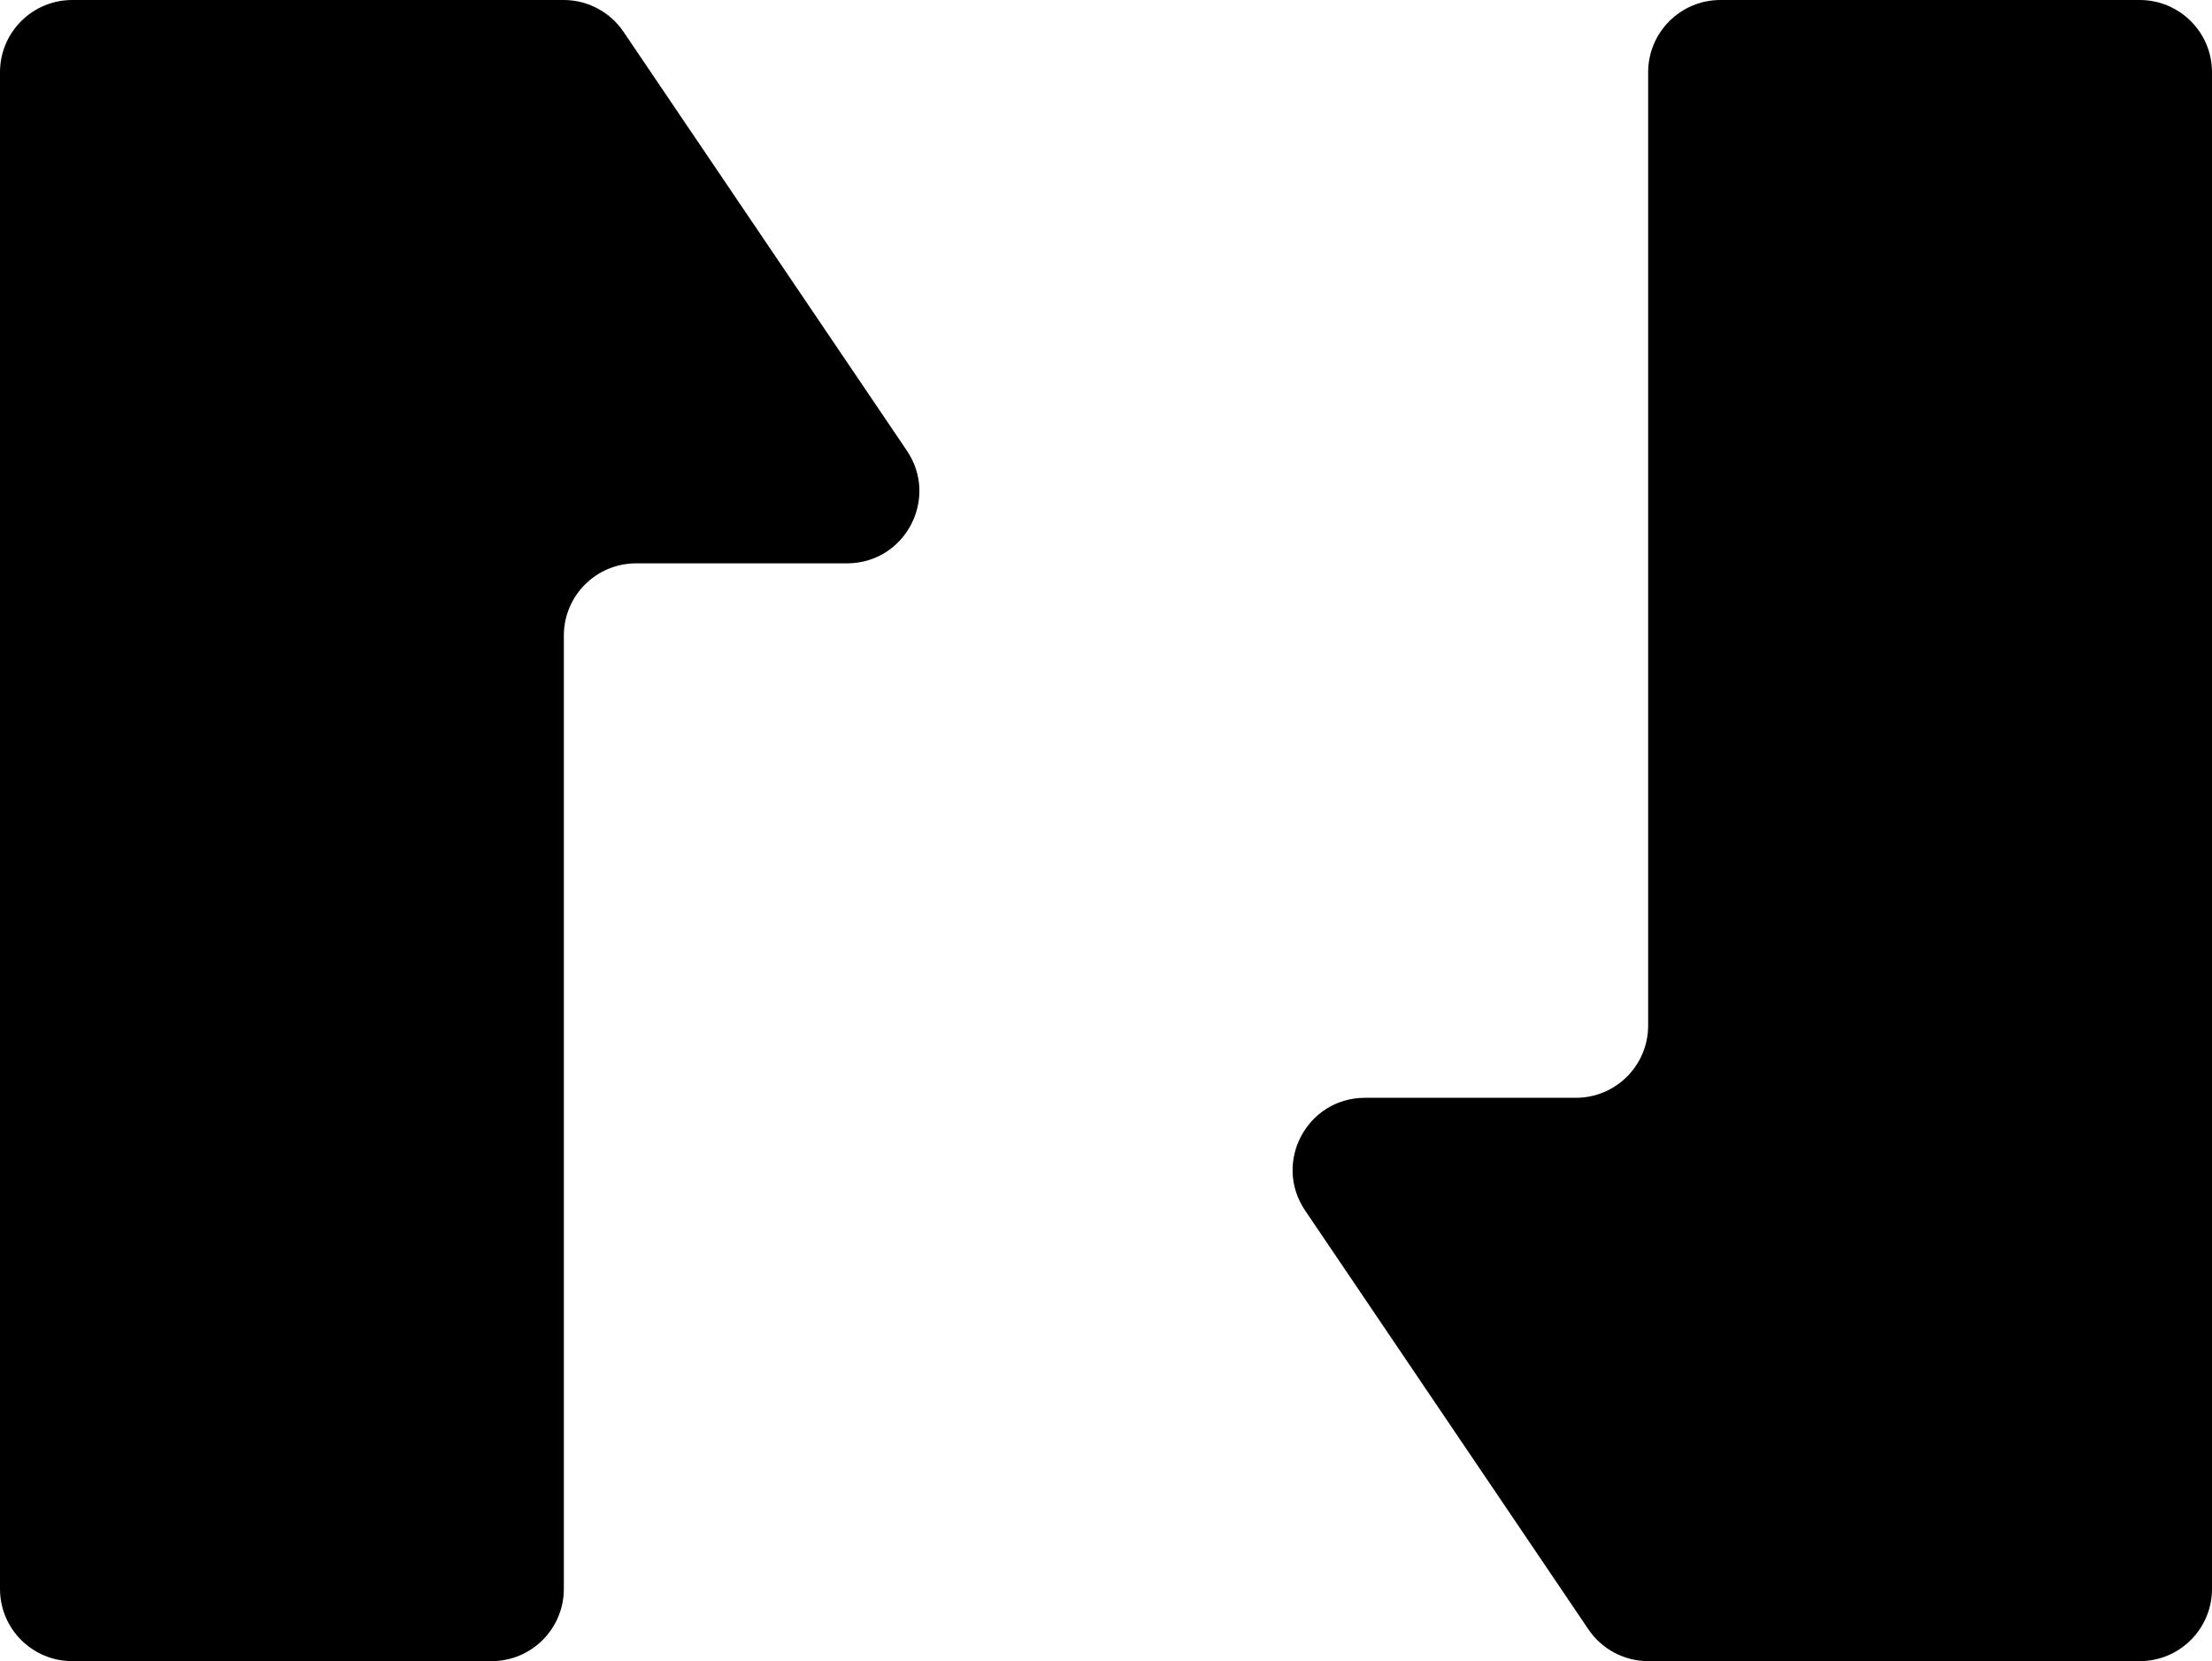
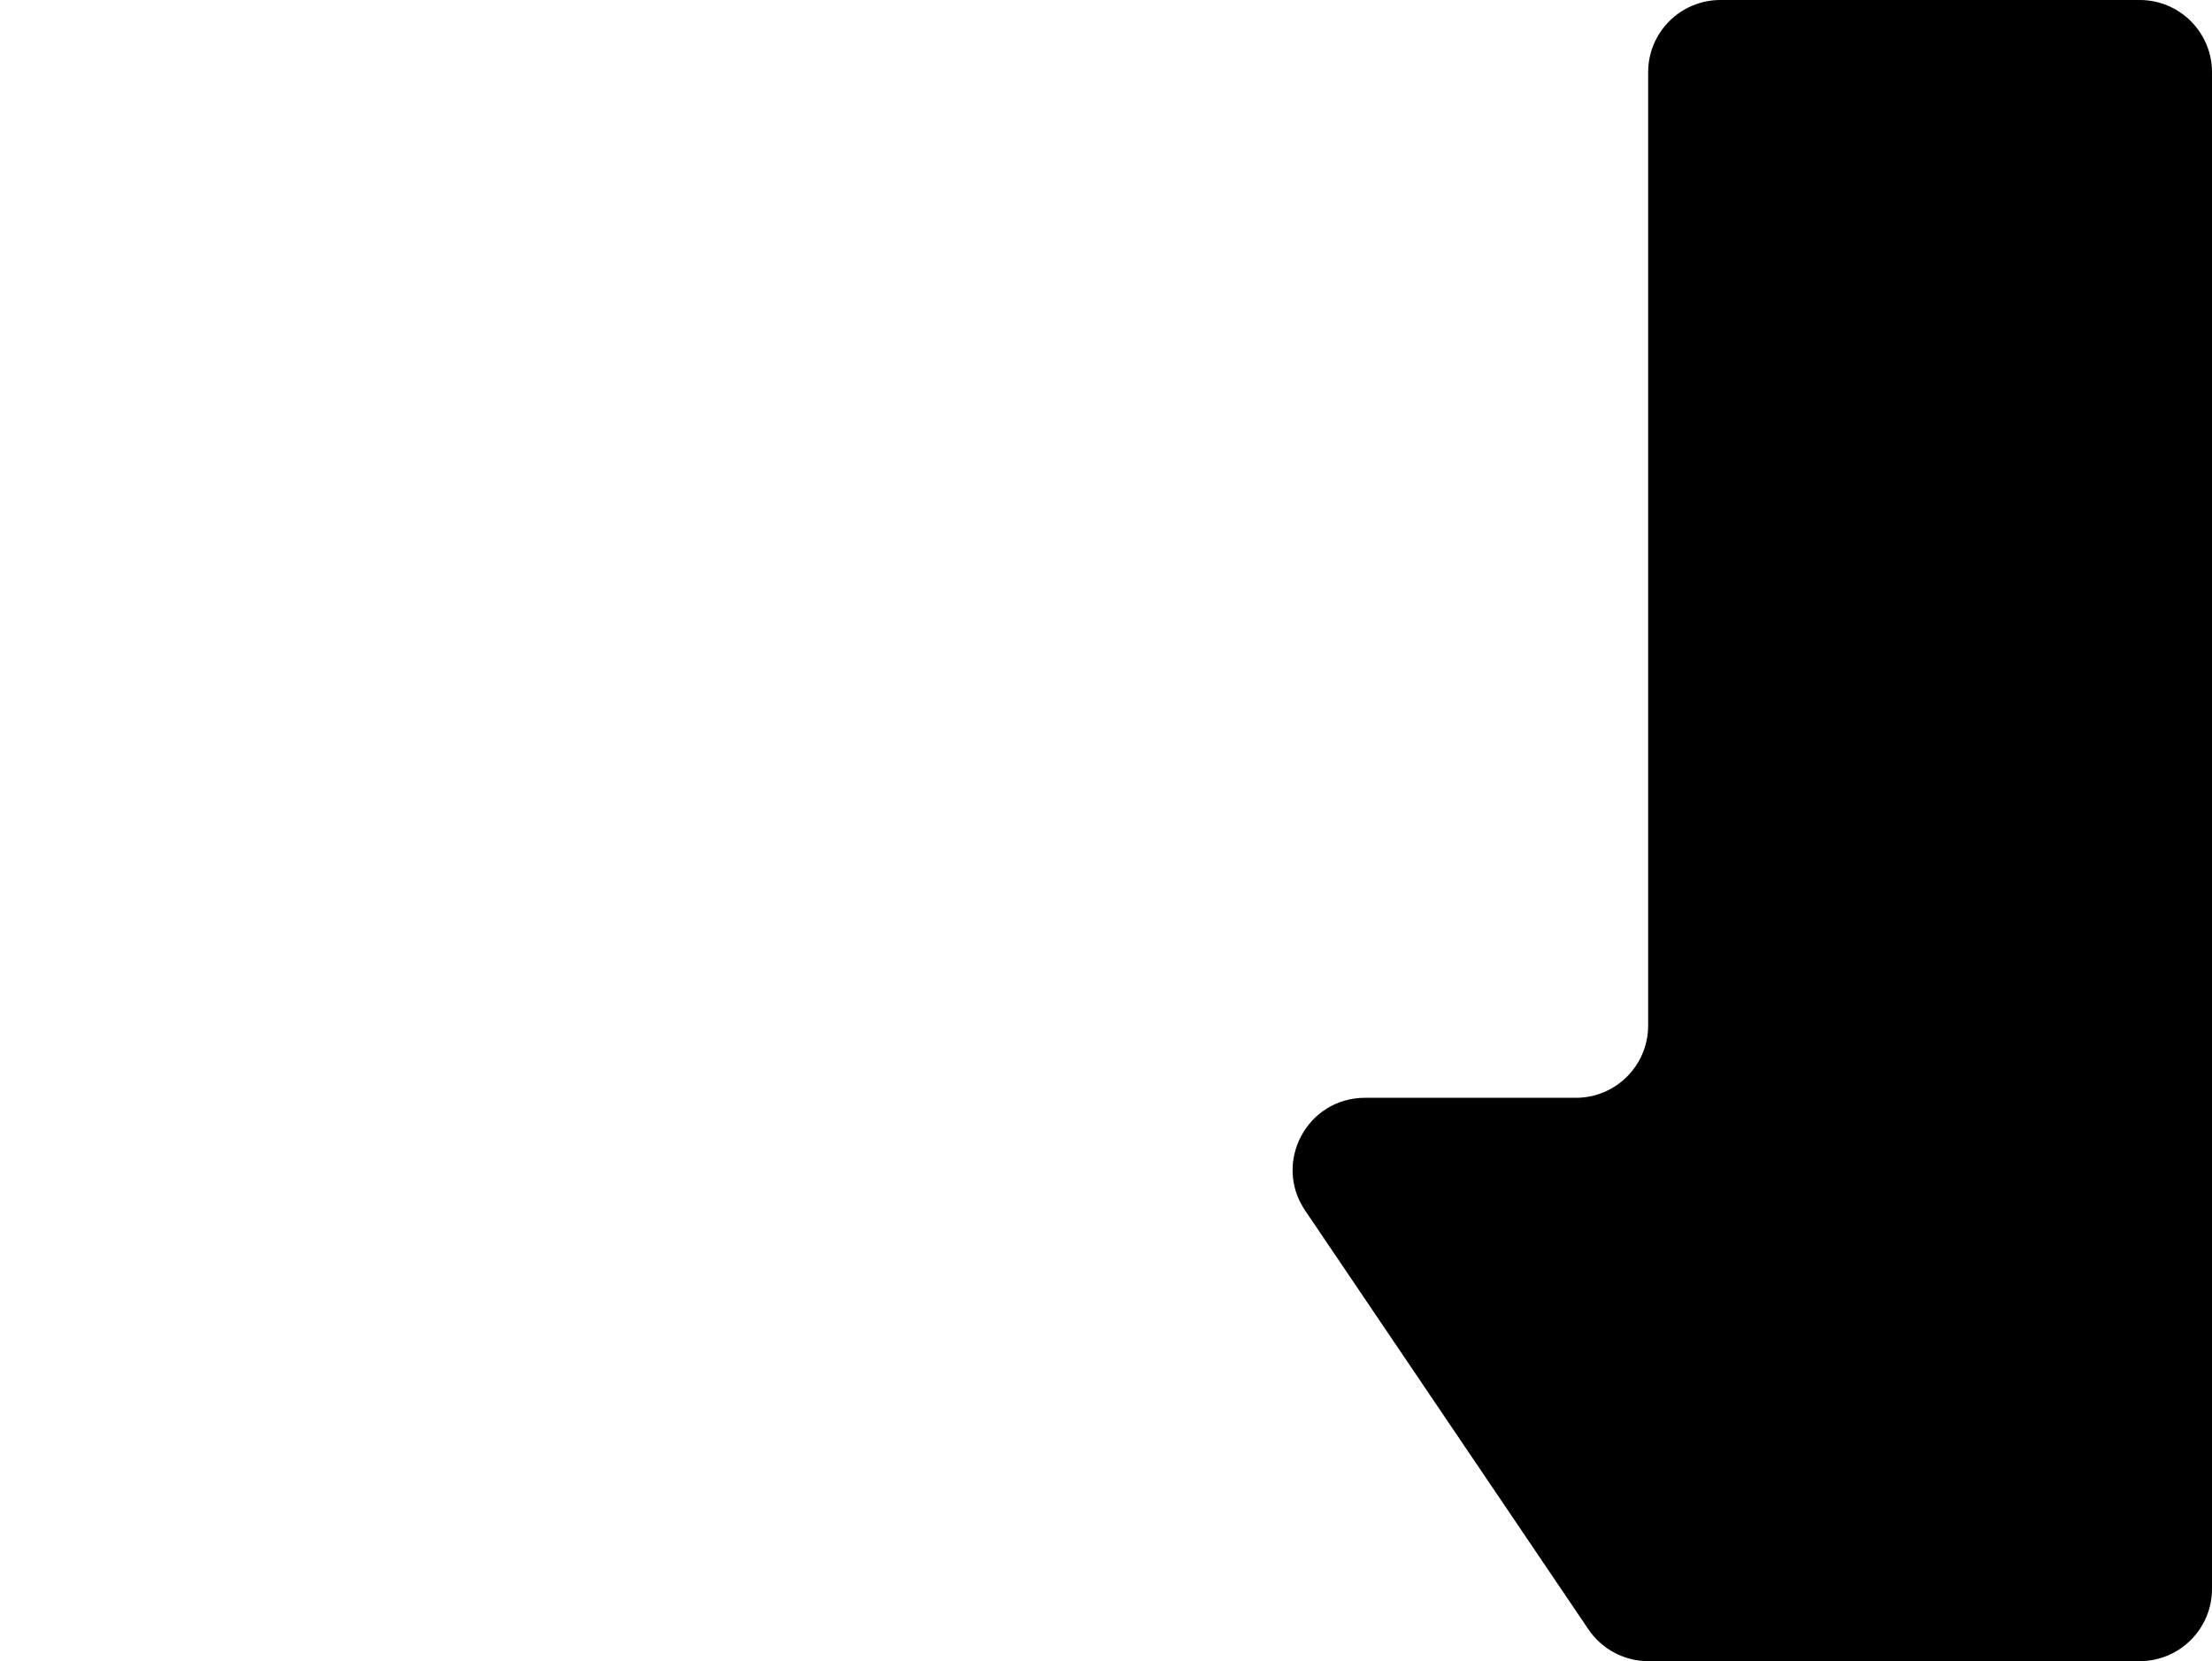
<svg xmlns="http://www.w3.org/2000/svg" width="289" height="217" viewBox="0 0 289 217" fill="none">
-   <path d="M0 9.435V207.565C0 212.776 4.228 217 9.444 217H64.222C69.438 217 73.667 212.776 73.667 207.565V83.026C73.667 77.815 77.895 73.591 83.111 73.591H110.662C118.232 73.591 122.726 65.139 118.487 58.873L81.463 4.152C79.707 1.556 76.775 0 73.638 0H9.444C4.228 0 0 4.224 0 9.435Z" fill="black" />
  <path d="M215.355 217H279.556C284.772 217 289 212.776 289 207.565V9.435C289 4.224 284.772 0 279.556 0H224.778C219.562 0 215.333 4.224 215.333 9.435V133.974C215.333 139.185 211.105 143.409 205.889 143.409H178.337C170.767 143.409 166.273 151.86 170.512 158.126L207.529 212.848C209.286 215.444 212.218 217 215.355 217Z" fill="black" />
</svg>